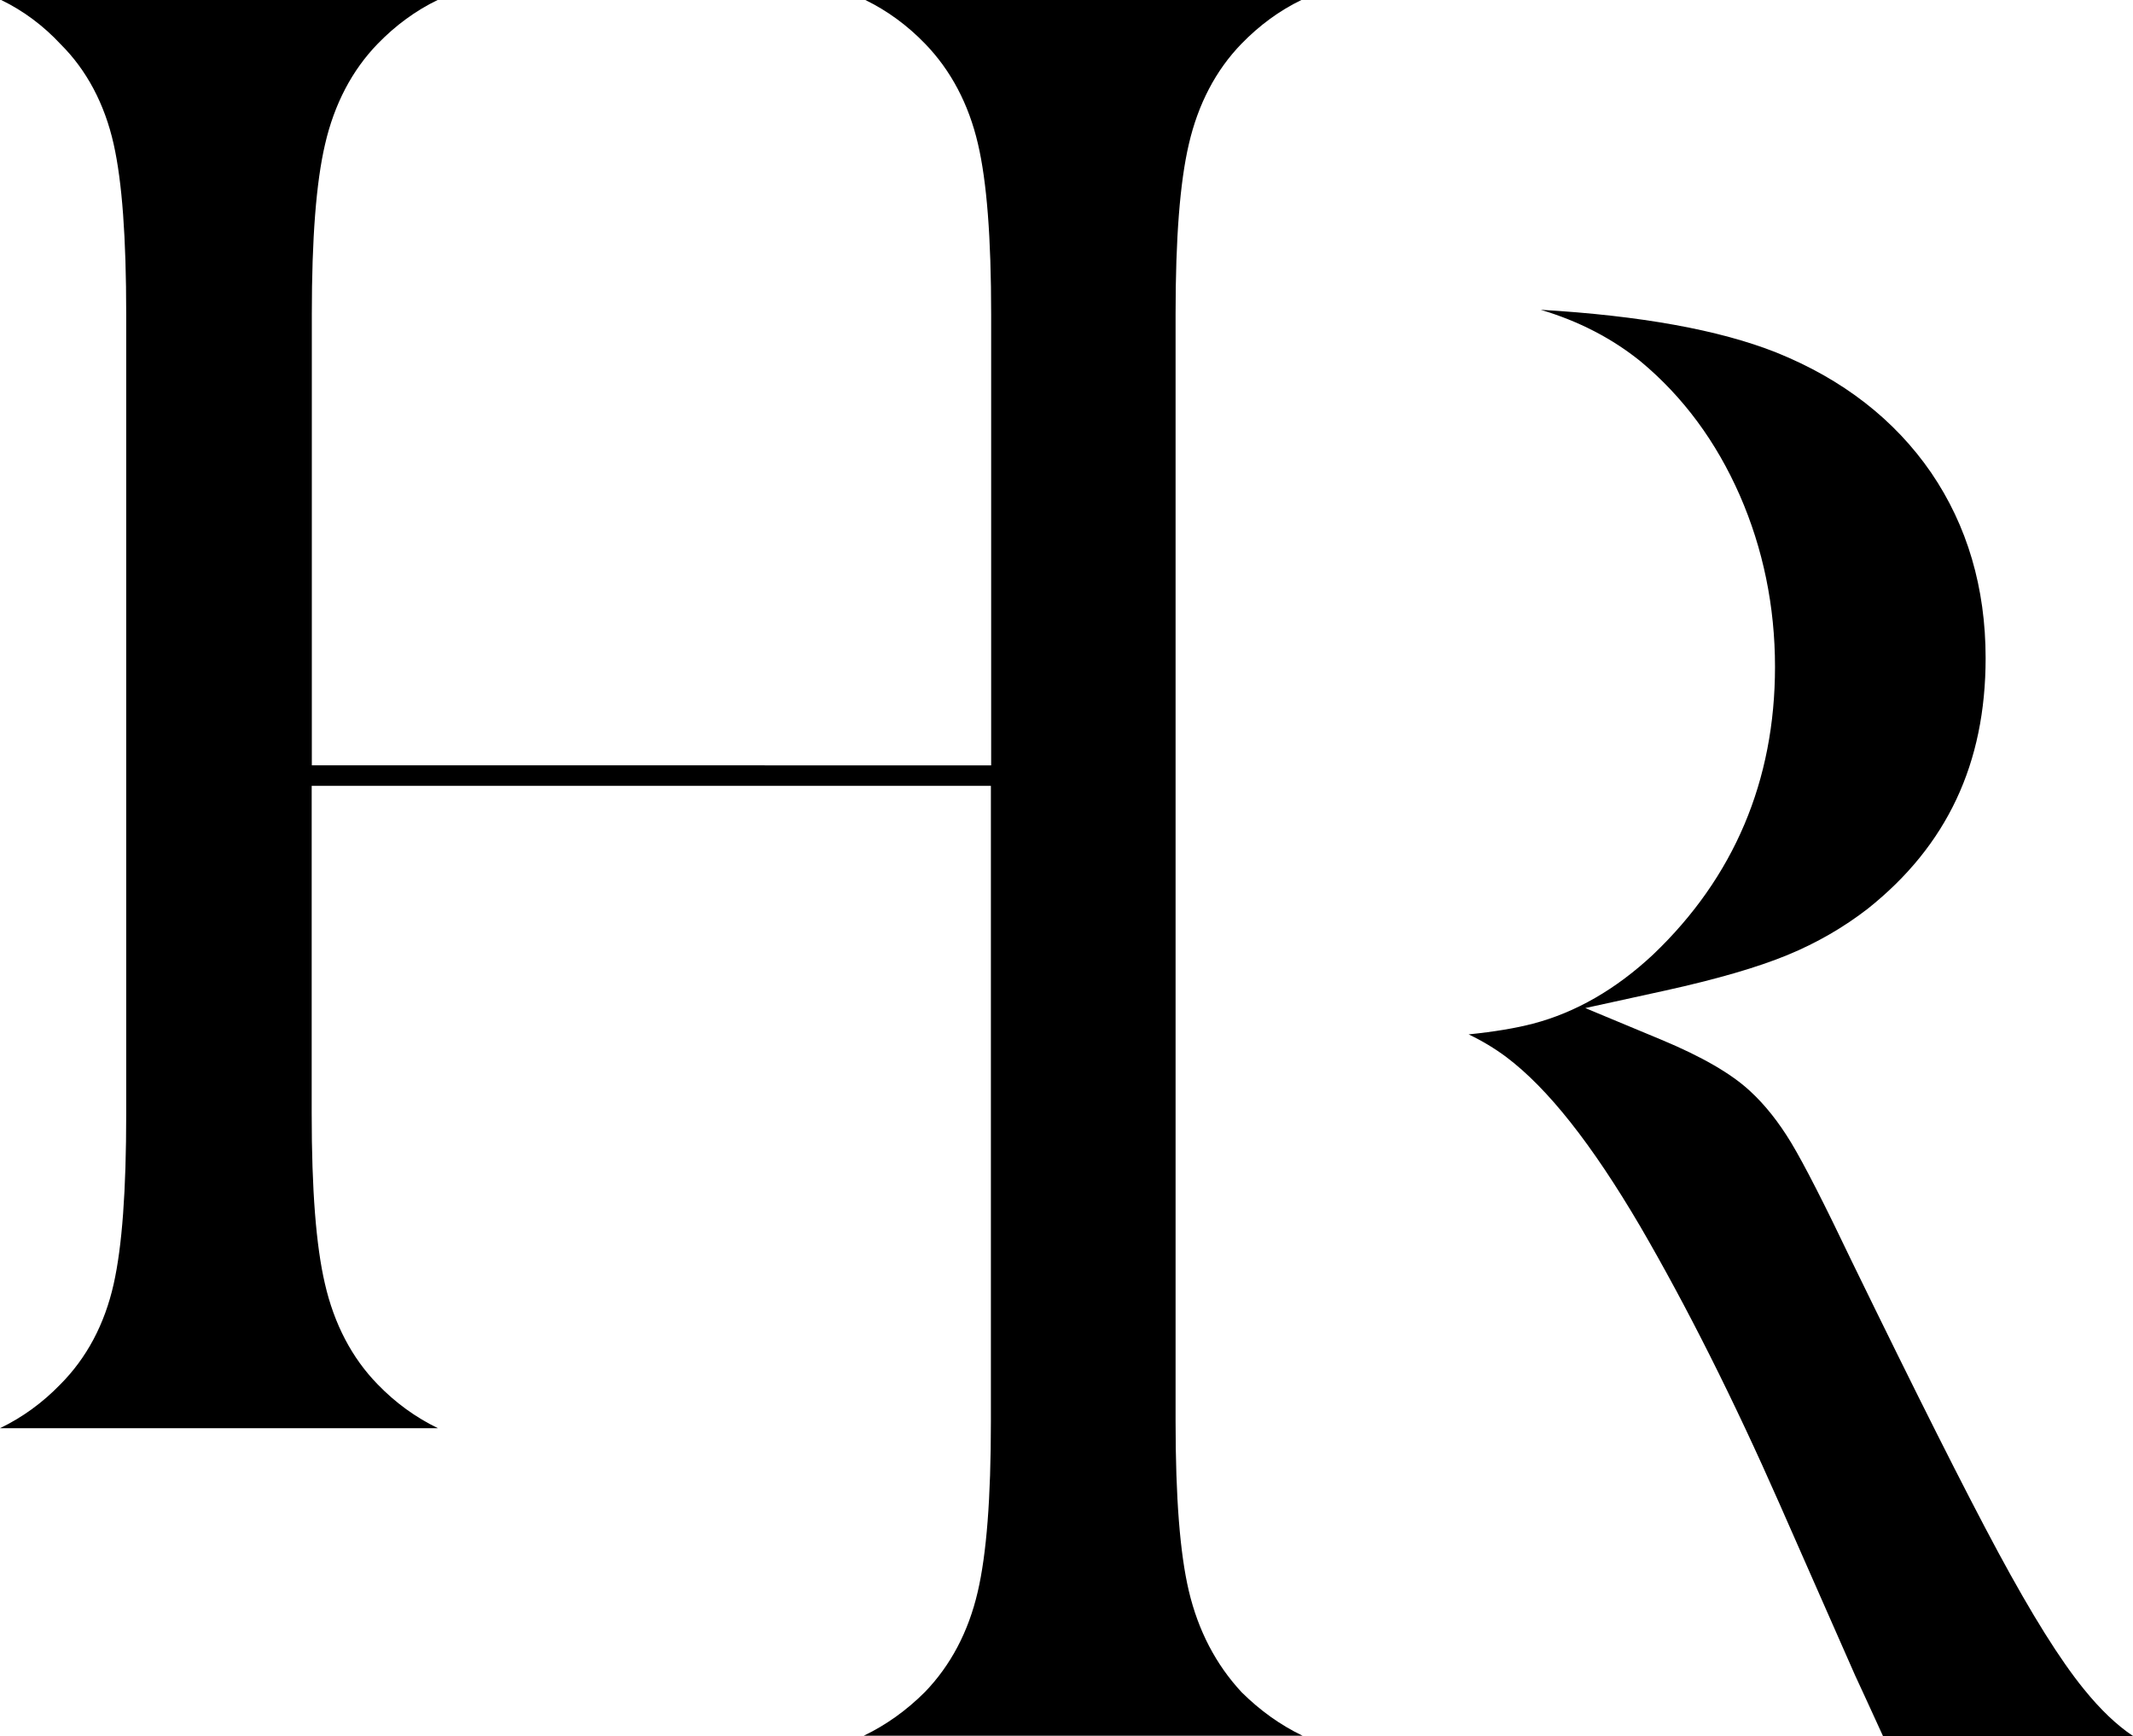
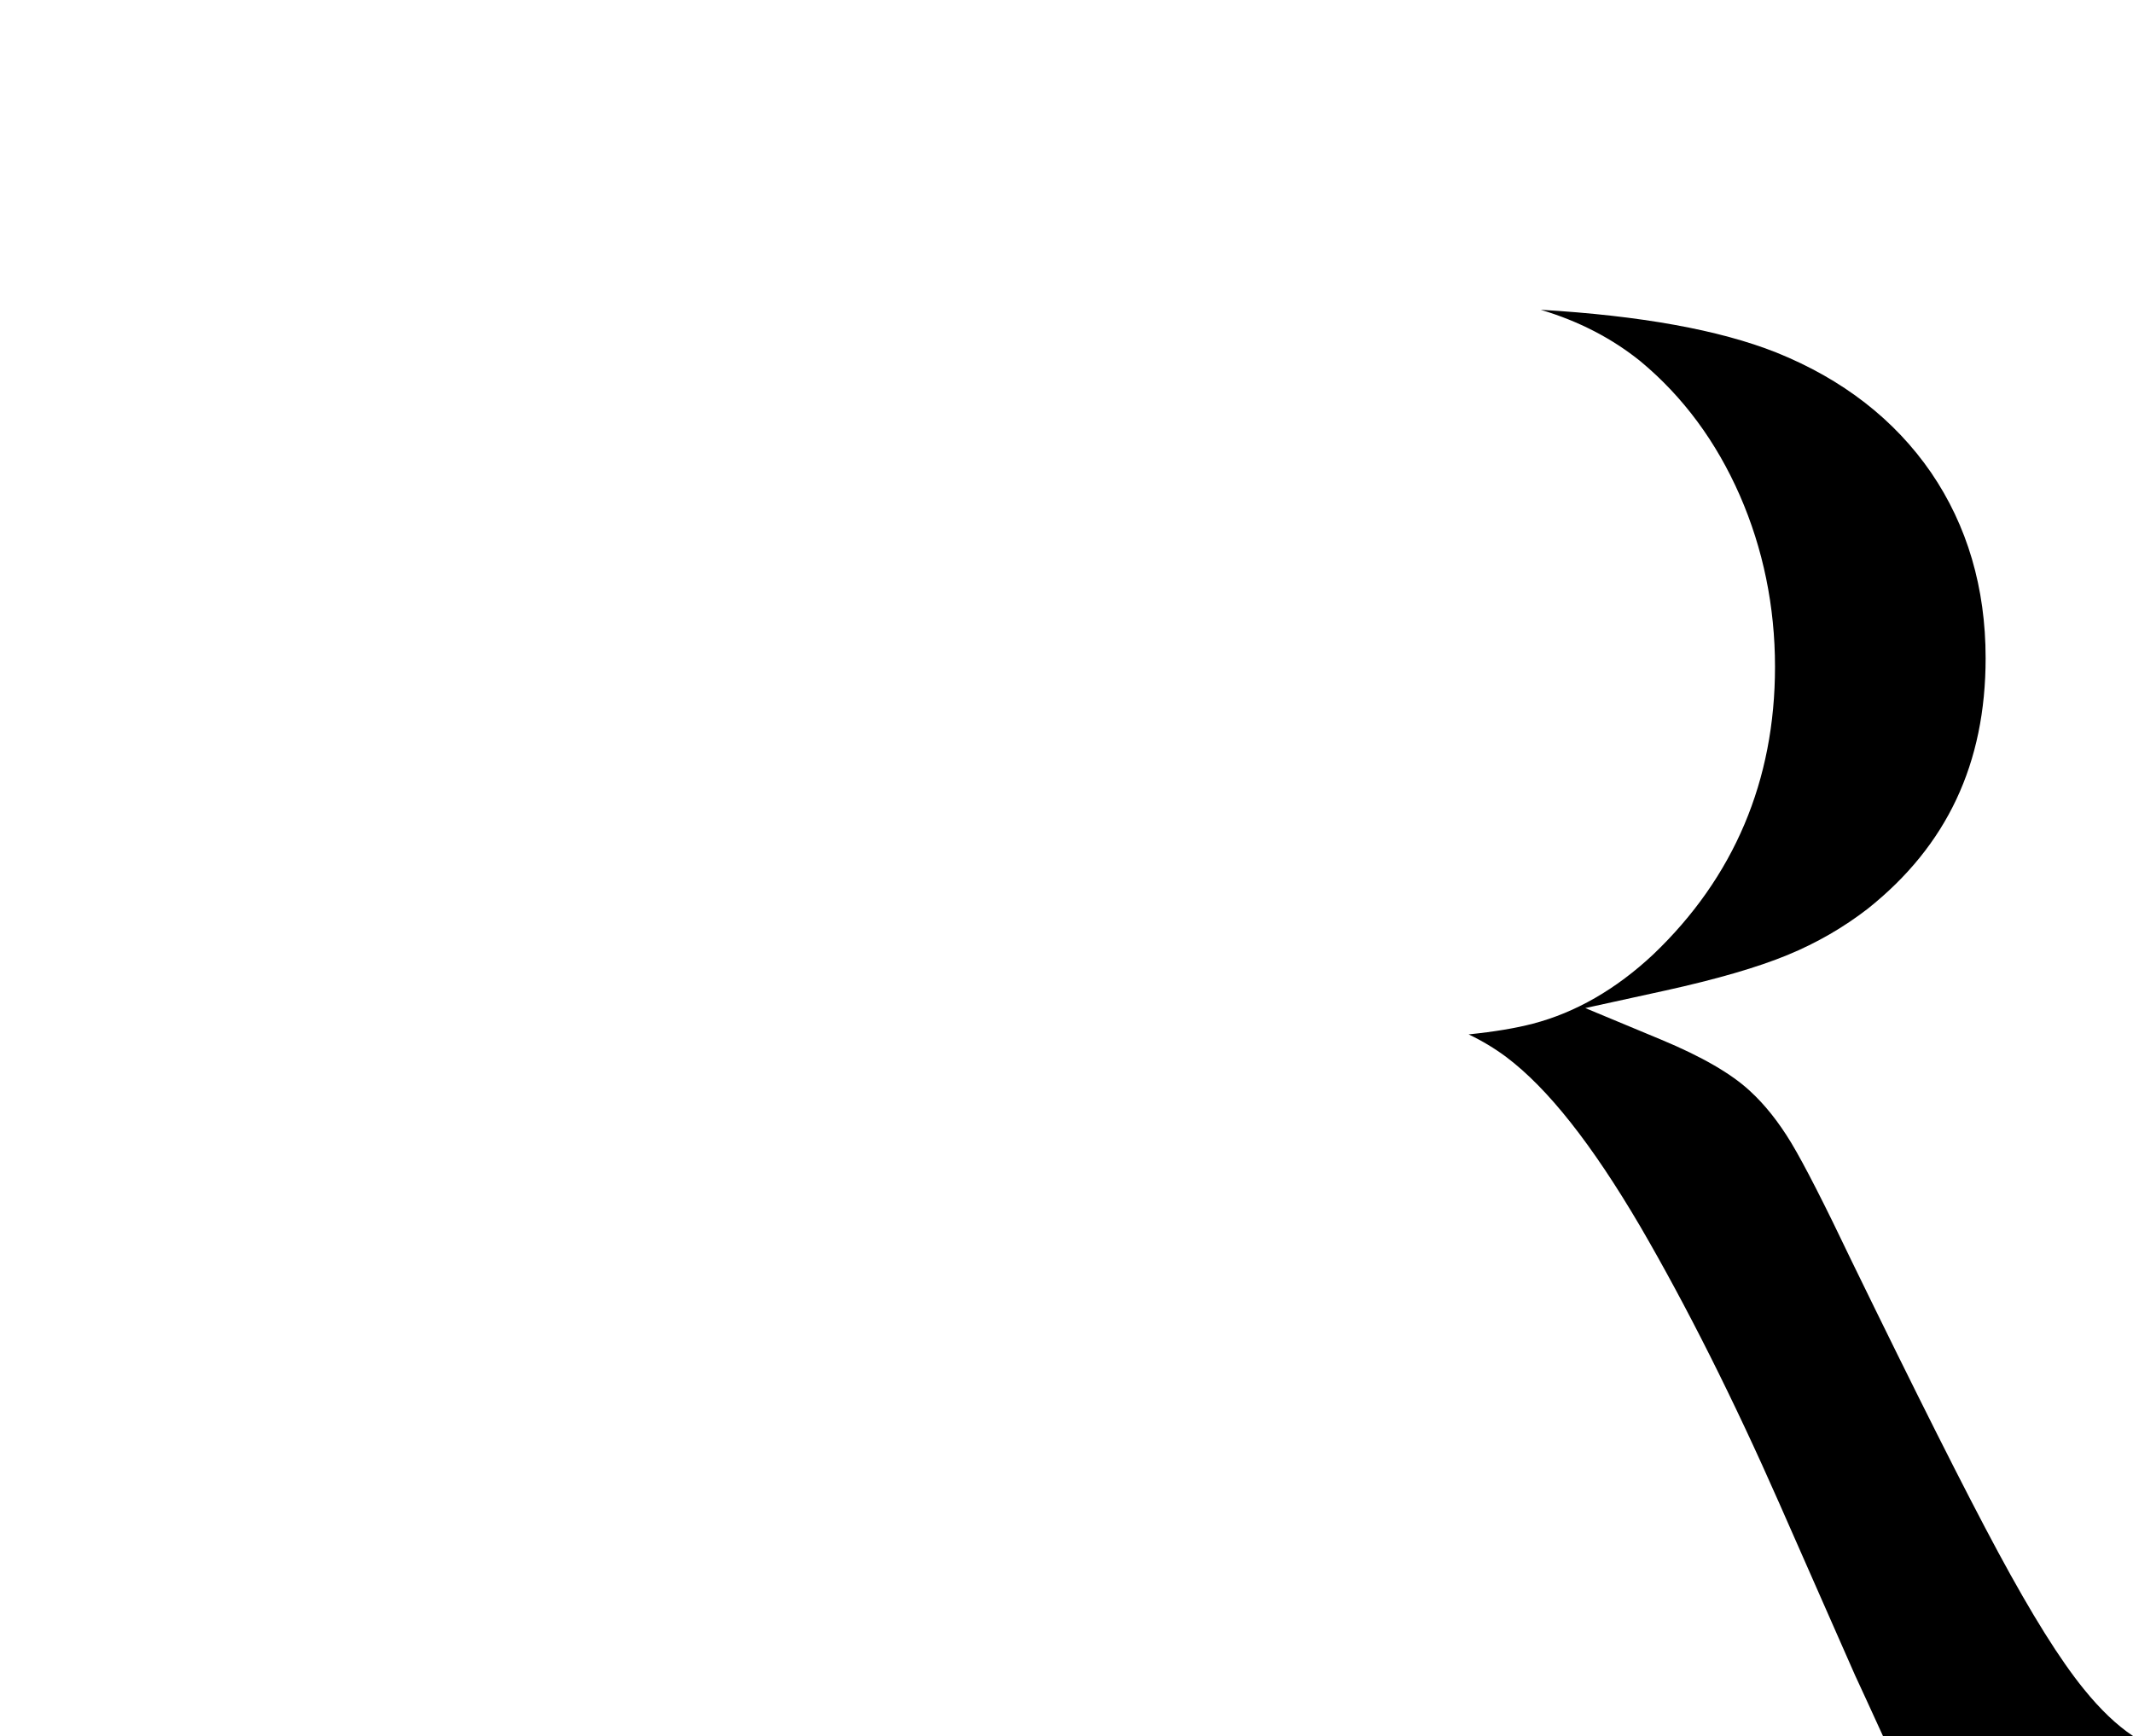
<svg xmlns="http://www.w3.org/2000/svg" height="1312.4" preserveAspectRatio="xMidYMid meet" version="1.0" viewBox="228.7 343.4 1612.3 1312.4" width="1612.3" zoomAndPan="magnify">
  <g id="change1_1">
-     <path d="M1127.3,1546.1c-6.7-28.5-10-70.5-10-128.3V581.1c0-57.8,3.3-99.9,10-128.6c7-30.4,20.4-56,39.8-76 c13.5-13.9,28.7-25.1,45.3-33.1H882.8c16.6,8.1,31.8,19.2,45.3,33.2c19.3,20,32.8,45.4,39.8,75.5c6.7,28.5,10,70.8,10,129.1v340.8 H464.4V581.1c0-57.8,3.3-99.9,10-128.6c7-30.4,20.4-56,39.8-76c13.5-13.9,28.7-25.1,45.3-33.1H229.6c16.7,8.1,31.8,19.3,45,33.5 c19.6,19.5,33.2,45.1,40,75.4c6.4,28.5,9.5,70.6,9.5,128.9v604.1c0,58.3-3.1,100.4-9.5,128.9c-6.8,30.3-20.4,55.9-40.5,76 c-13.2,13.6-28.5,24.8-45.4,32.9h331c-16.9-8.2-32.2-19.3-45.6-33.2c-19.4-19.9-32.8-45.5-39.8-76c-6.7-28.7-10-70.8-10-128.6 V937.5h513.4v480.4c0,58.3-3.3,100.5-10,129.1c-7,30.1-20.5,55.5-39.8,75.5c-13.9,13.9-29.4,25-46.3,33.1h331.7 c-16.9-8.1-32.3-19.2-46.1-32.9C1147.7,1601.7,1134.4,1576.1,1127.3,1546.1z" fill="inherit" />
    <path d="M1803.8,1620.3c-17.8-21.9-39-55.7-64.7-103.4c-24.9-46.2-62.1-120.2-110.7-220c-20.5-43-35.9-73.2-45.9-89.8 c-9.4-15.5-19.7-28.5-30.8-38.7c-14.2-13.3-36.8-26.3-67.3-39l-57.4-23.9l60.7-13.3c38.5-8.5,69.6-17.5,92.1-26.8 c22.1-9.1,42.5-20.9,60.7-35c59.9-47.7,89.1-109.8,89.1-189.5c0-53.1-13.9-100.2-41.2-140.2c-27.5-40-66.8-70.6-117-90.8 c-43-17.1-102.9-27.9-178.1-32.3c28.6,8.5,54,21.6,75.6,39.1c32,26.6,57.1,60.6,74.9,101.2c17.6,40.3,26.6,83.9,26.6,129.6 c0,86.1-31,159.2-92.1,217.5c-28.1,26.3-58.7,43.9-90.9,52.3c-13,3.4-29.1,6.1-48.6,8.1c9.9,4.7,19.5,10.4,28.6,17.2 c31.4,23.7,64.5,65.6,101.1,127.9c35.2,60.5,70.6,131,105.1,209.3l57.4,130.3c3.2,6.8,10.2,22.1,21,45.7h189 C1828.7,1647.6,1816.4,1635.9,1803.8,1620.3z" fill="inherit" />
  </g>
</svg>